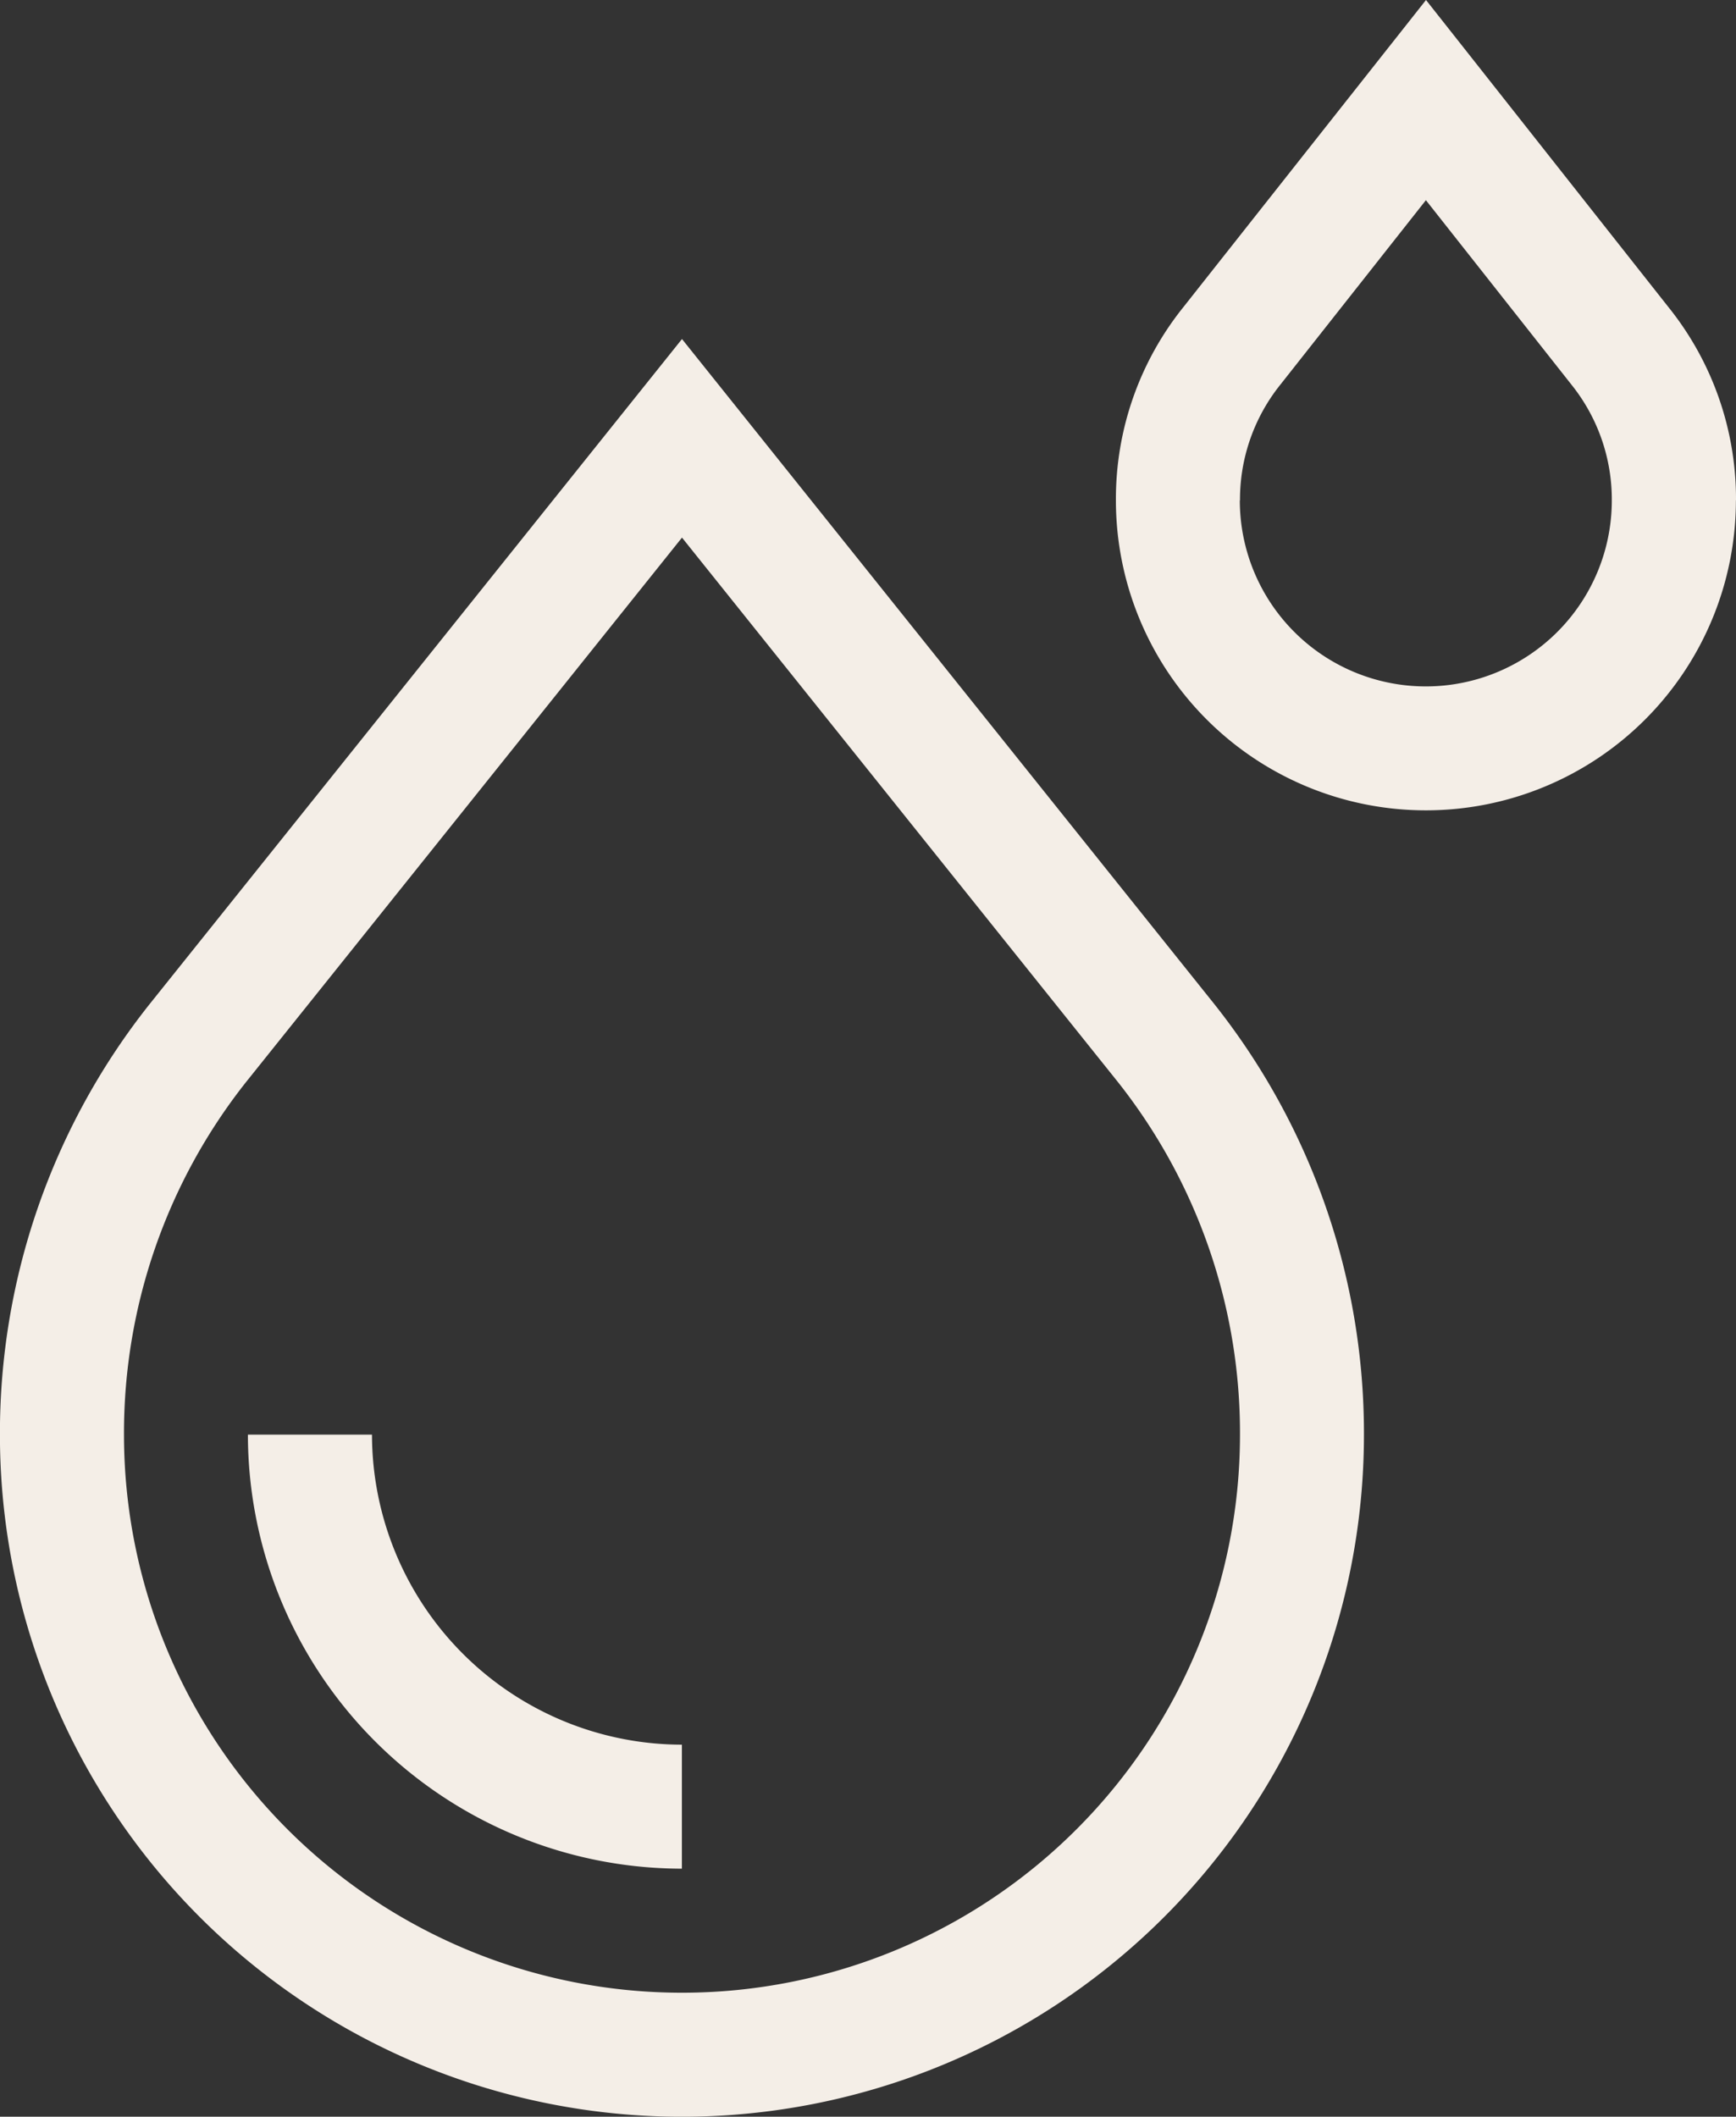
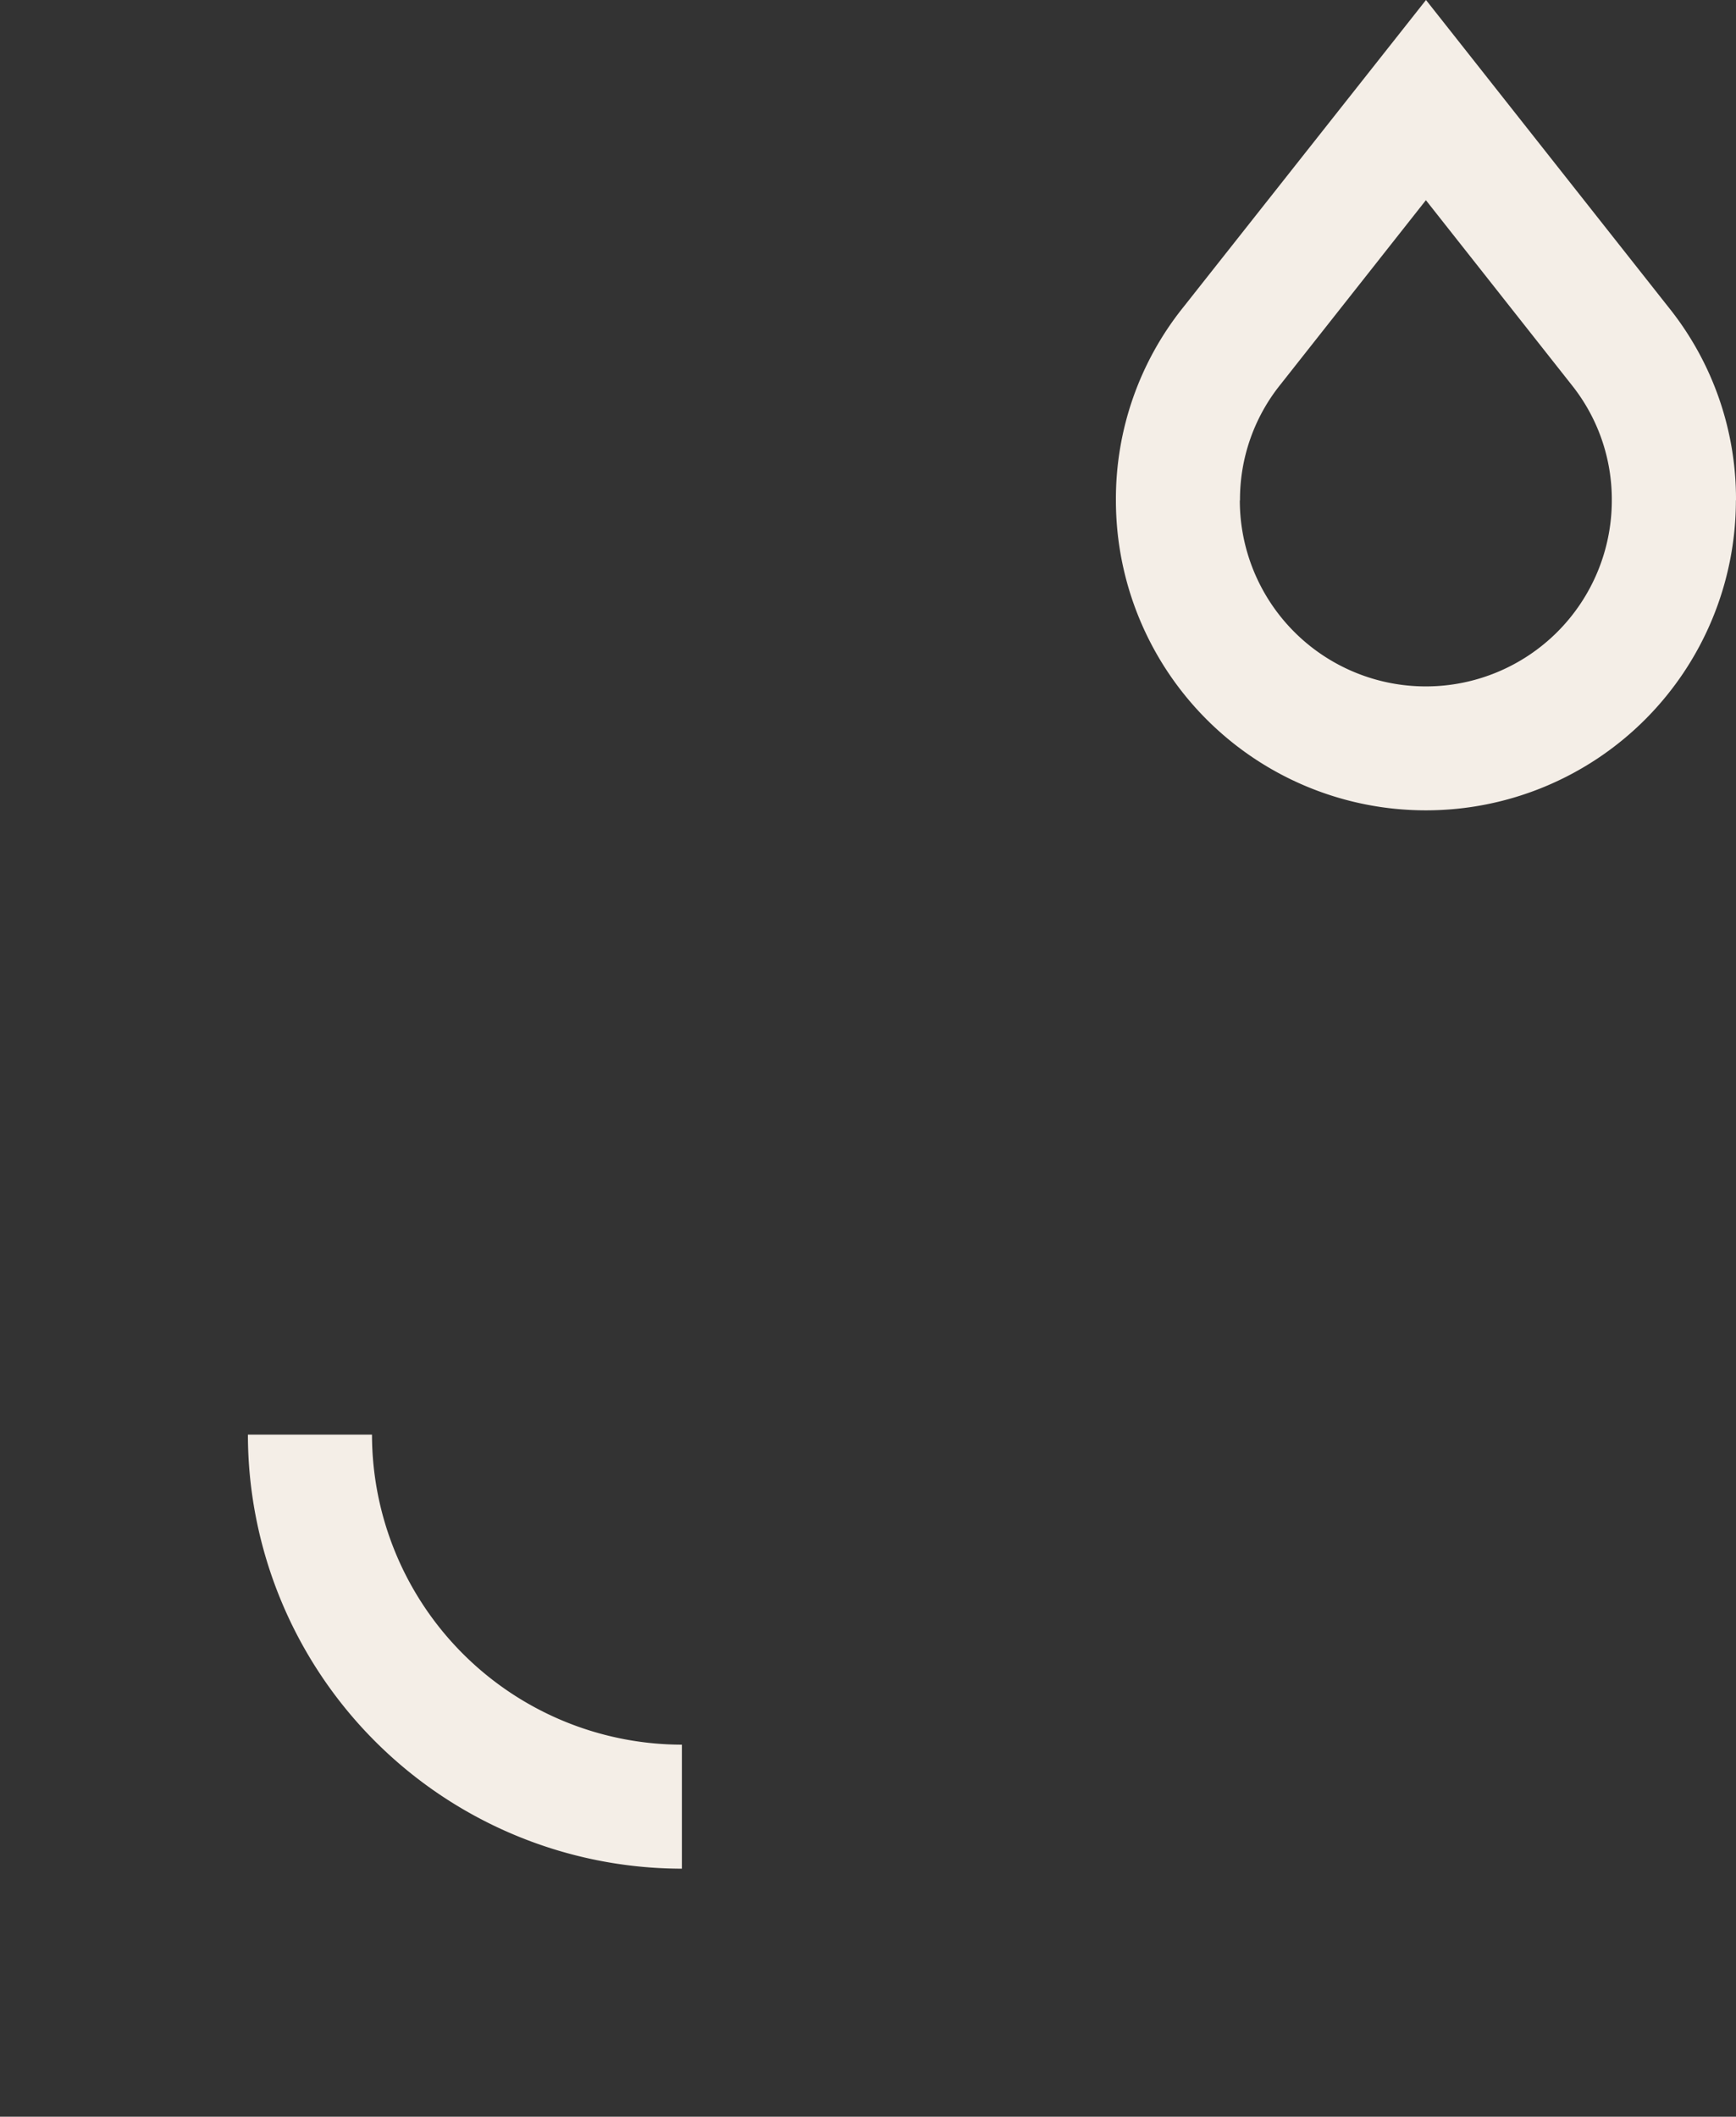
<svg xmlns="http://www.w3.org/2000/svg" width="51.358" height="62.607" viewBox="0 0 51.358 62.607">
  <rect x="0" y="0" width="51.358" height="62.607" fill="#333333" stroke="none" />
  <g id="h2o" transform="translate(0)">
-     <path id="Path_90" data-name="Path 90" d="M50.421,101.686A20.409,20.409,0,0,0,46,114.41a20.176,20.176,0,1,0,40.353,0,20.408,20.408,0,0,0-4.419-12.724L66.178,82.006ZM82.686,114.41a16.508,16.508,0,1,1-33.016,0,16.727,16.727,0,0,1,3.614-10.431l12.894-16.1,12.894,16.1A16.727,16.727,0,0,1,82.686,114.41Z" transform="translate(-46.002 -71.978)" fill="#f4eee7" />
    <path id="Path_91" data-name="Path 91" d="M109.671,347.005H106a12.854,12.854,0,0,0,12.839,12.839v-3.668A9.181,9.181,0,0,1,109.671,347.005Z" transform="translate(-98.666 -304.573)" fill="#f4eee7" />
    <path id="Path_92" data-name="Path 92" d="M334.345,14.8a9.058,9.058,0,0,0-2-5.718L325.174,0,318,9.079a9.059,9.059,0,0,0-2,5.718,9.171,9.171,0,1,0,18.342,0Zm-14.674,0a5.427,5.427,0,0,1,1.2-3.43l4.3-5.449,4.3,5.449a5.426,5.426,0,0,1,1.2,3.43,5.5,5.5,0,0,1-11.005,0Z" transform="translate(-282.987)" fill="#f4eee7" />
  </g>
</svg>